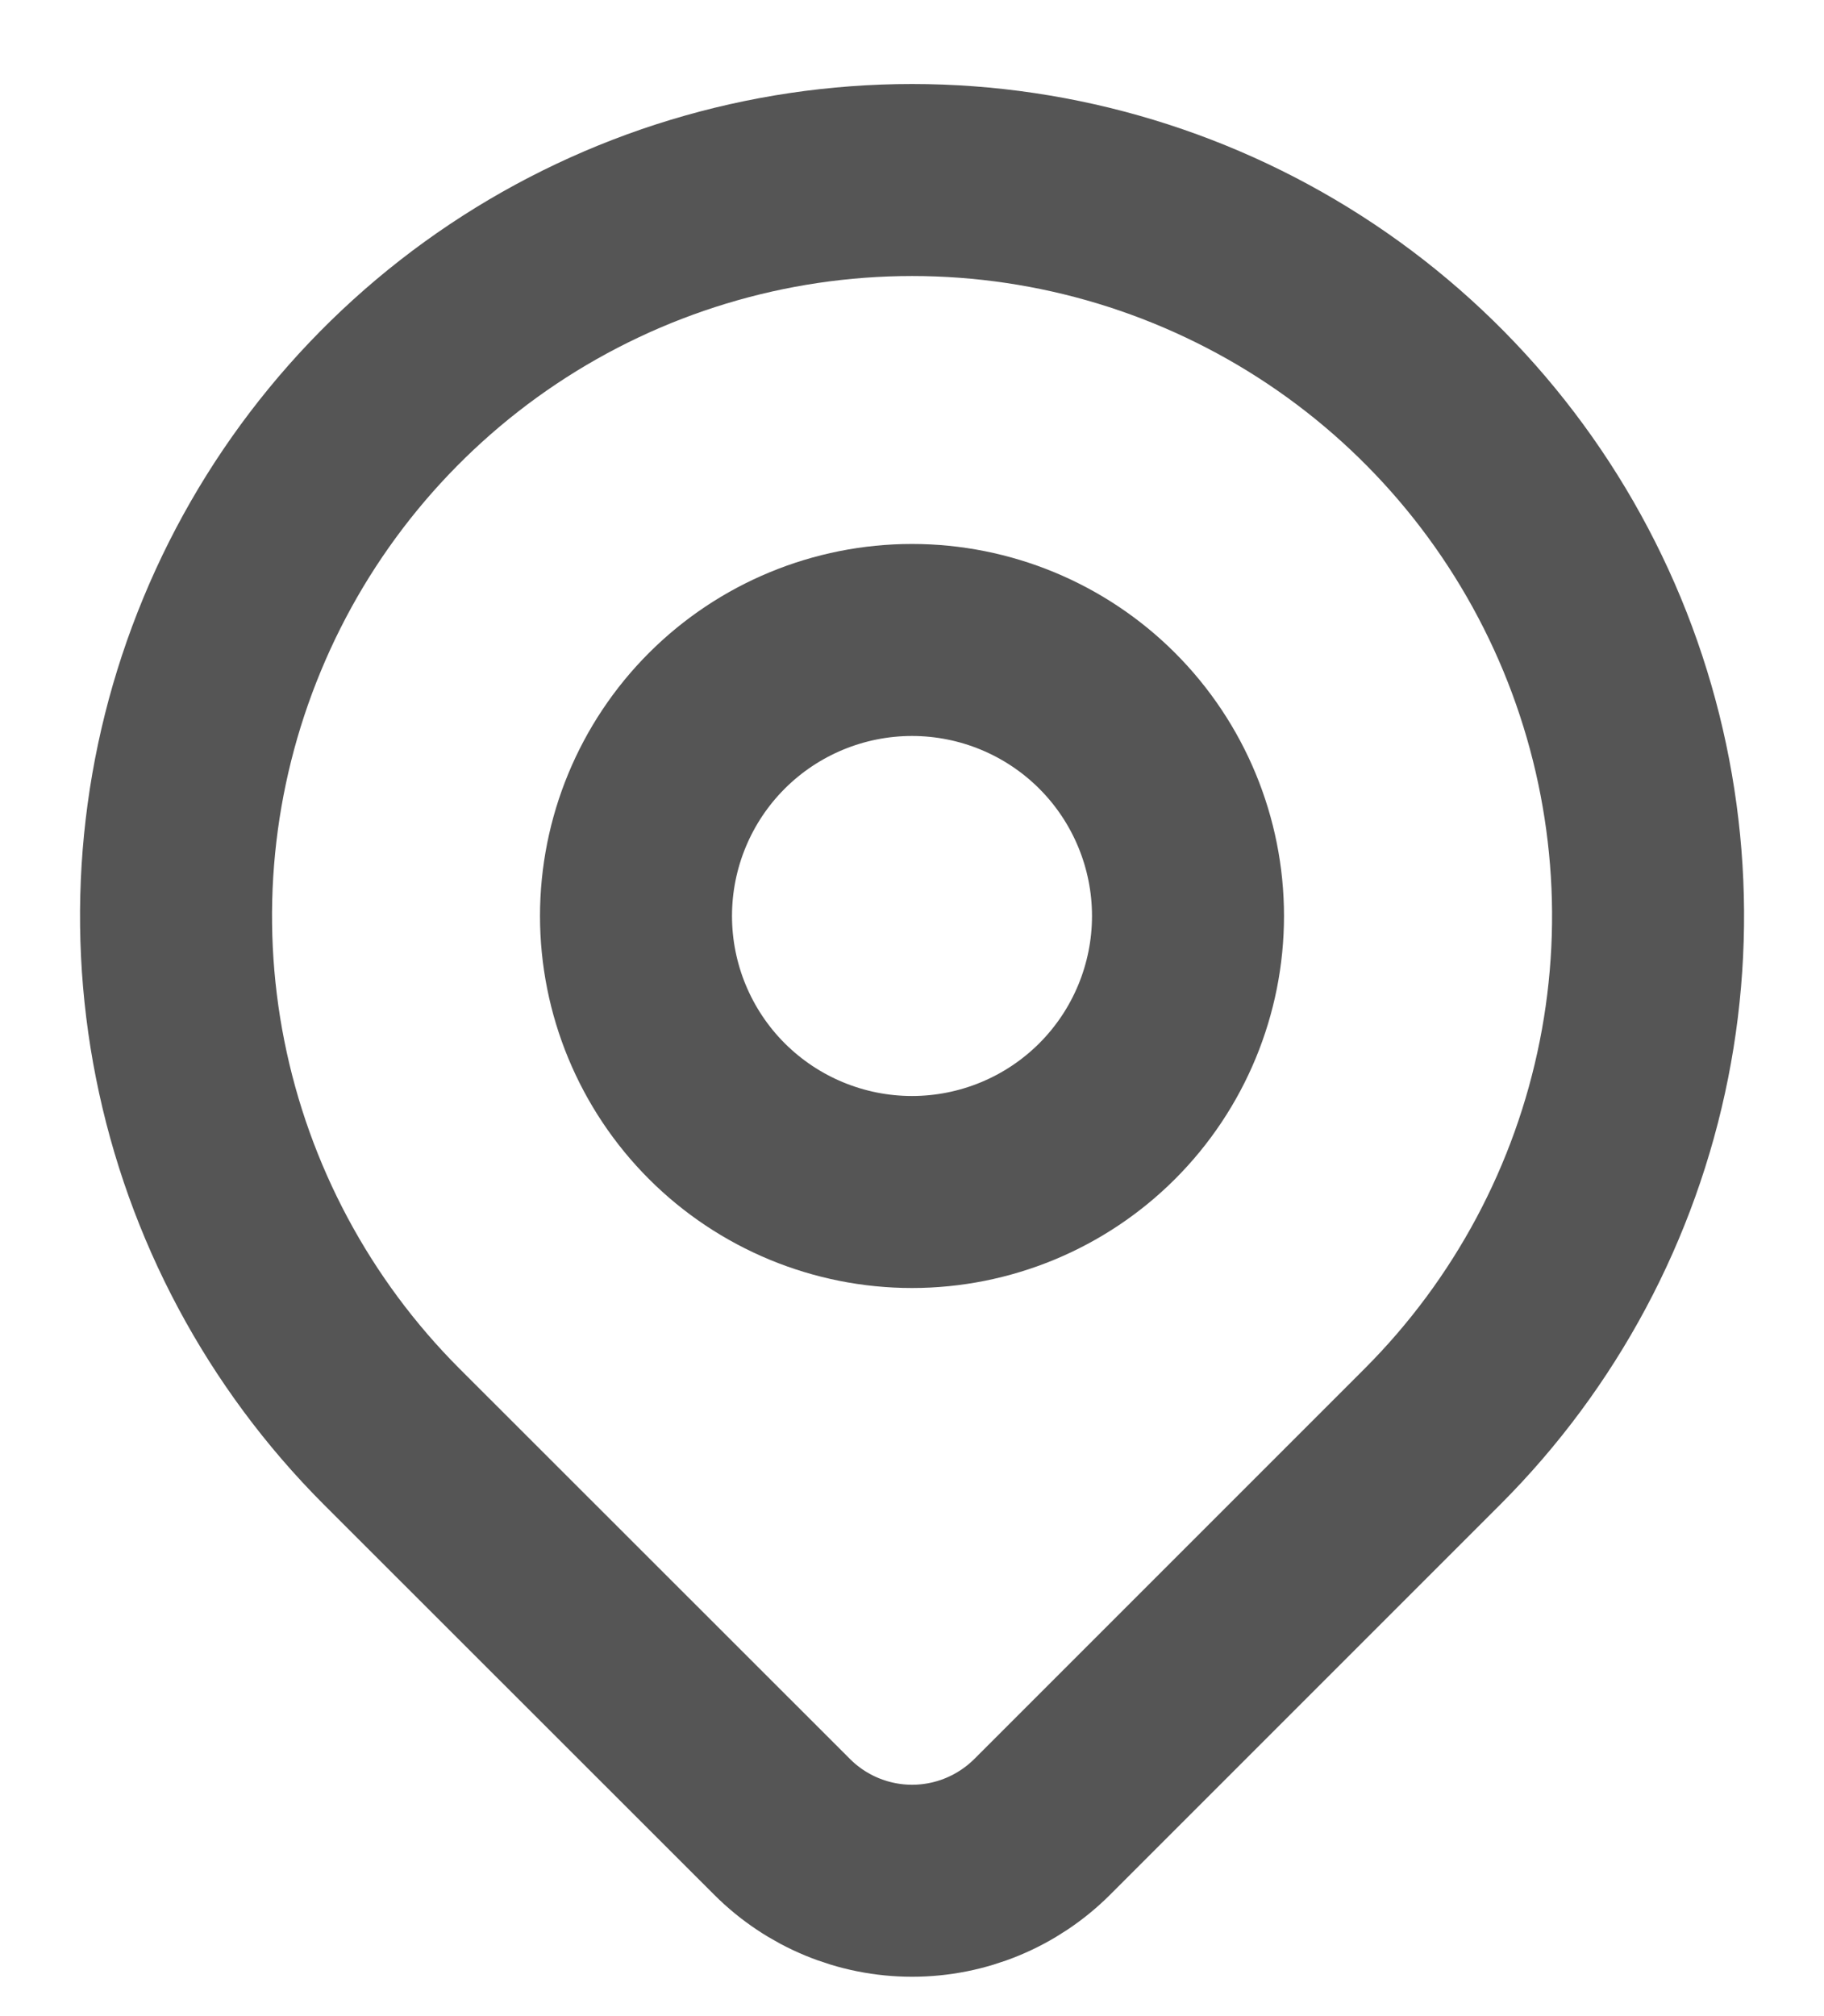
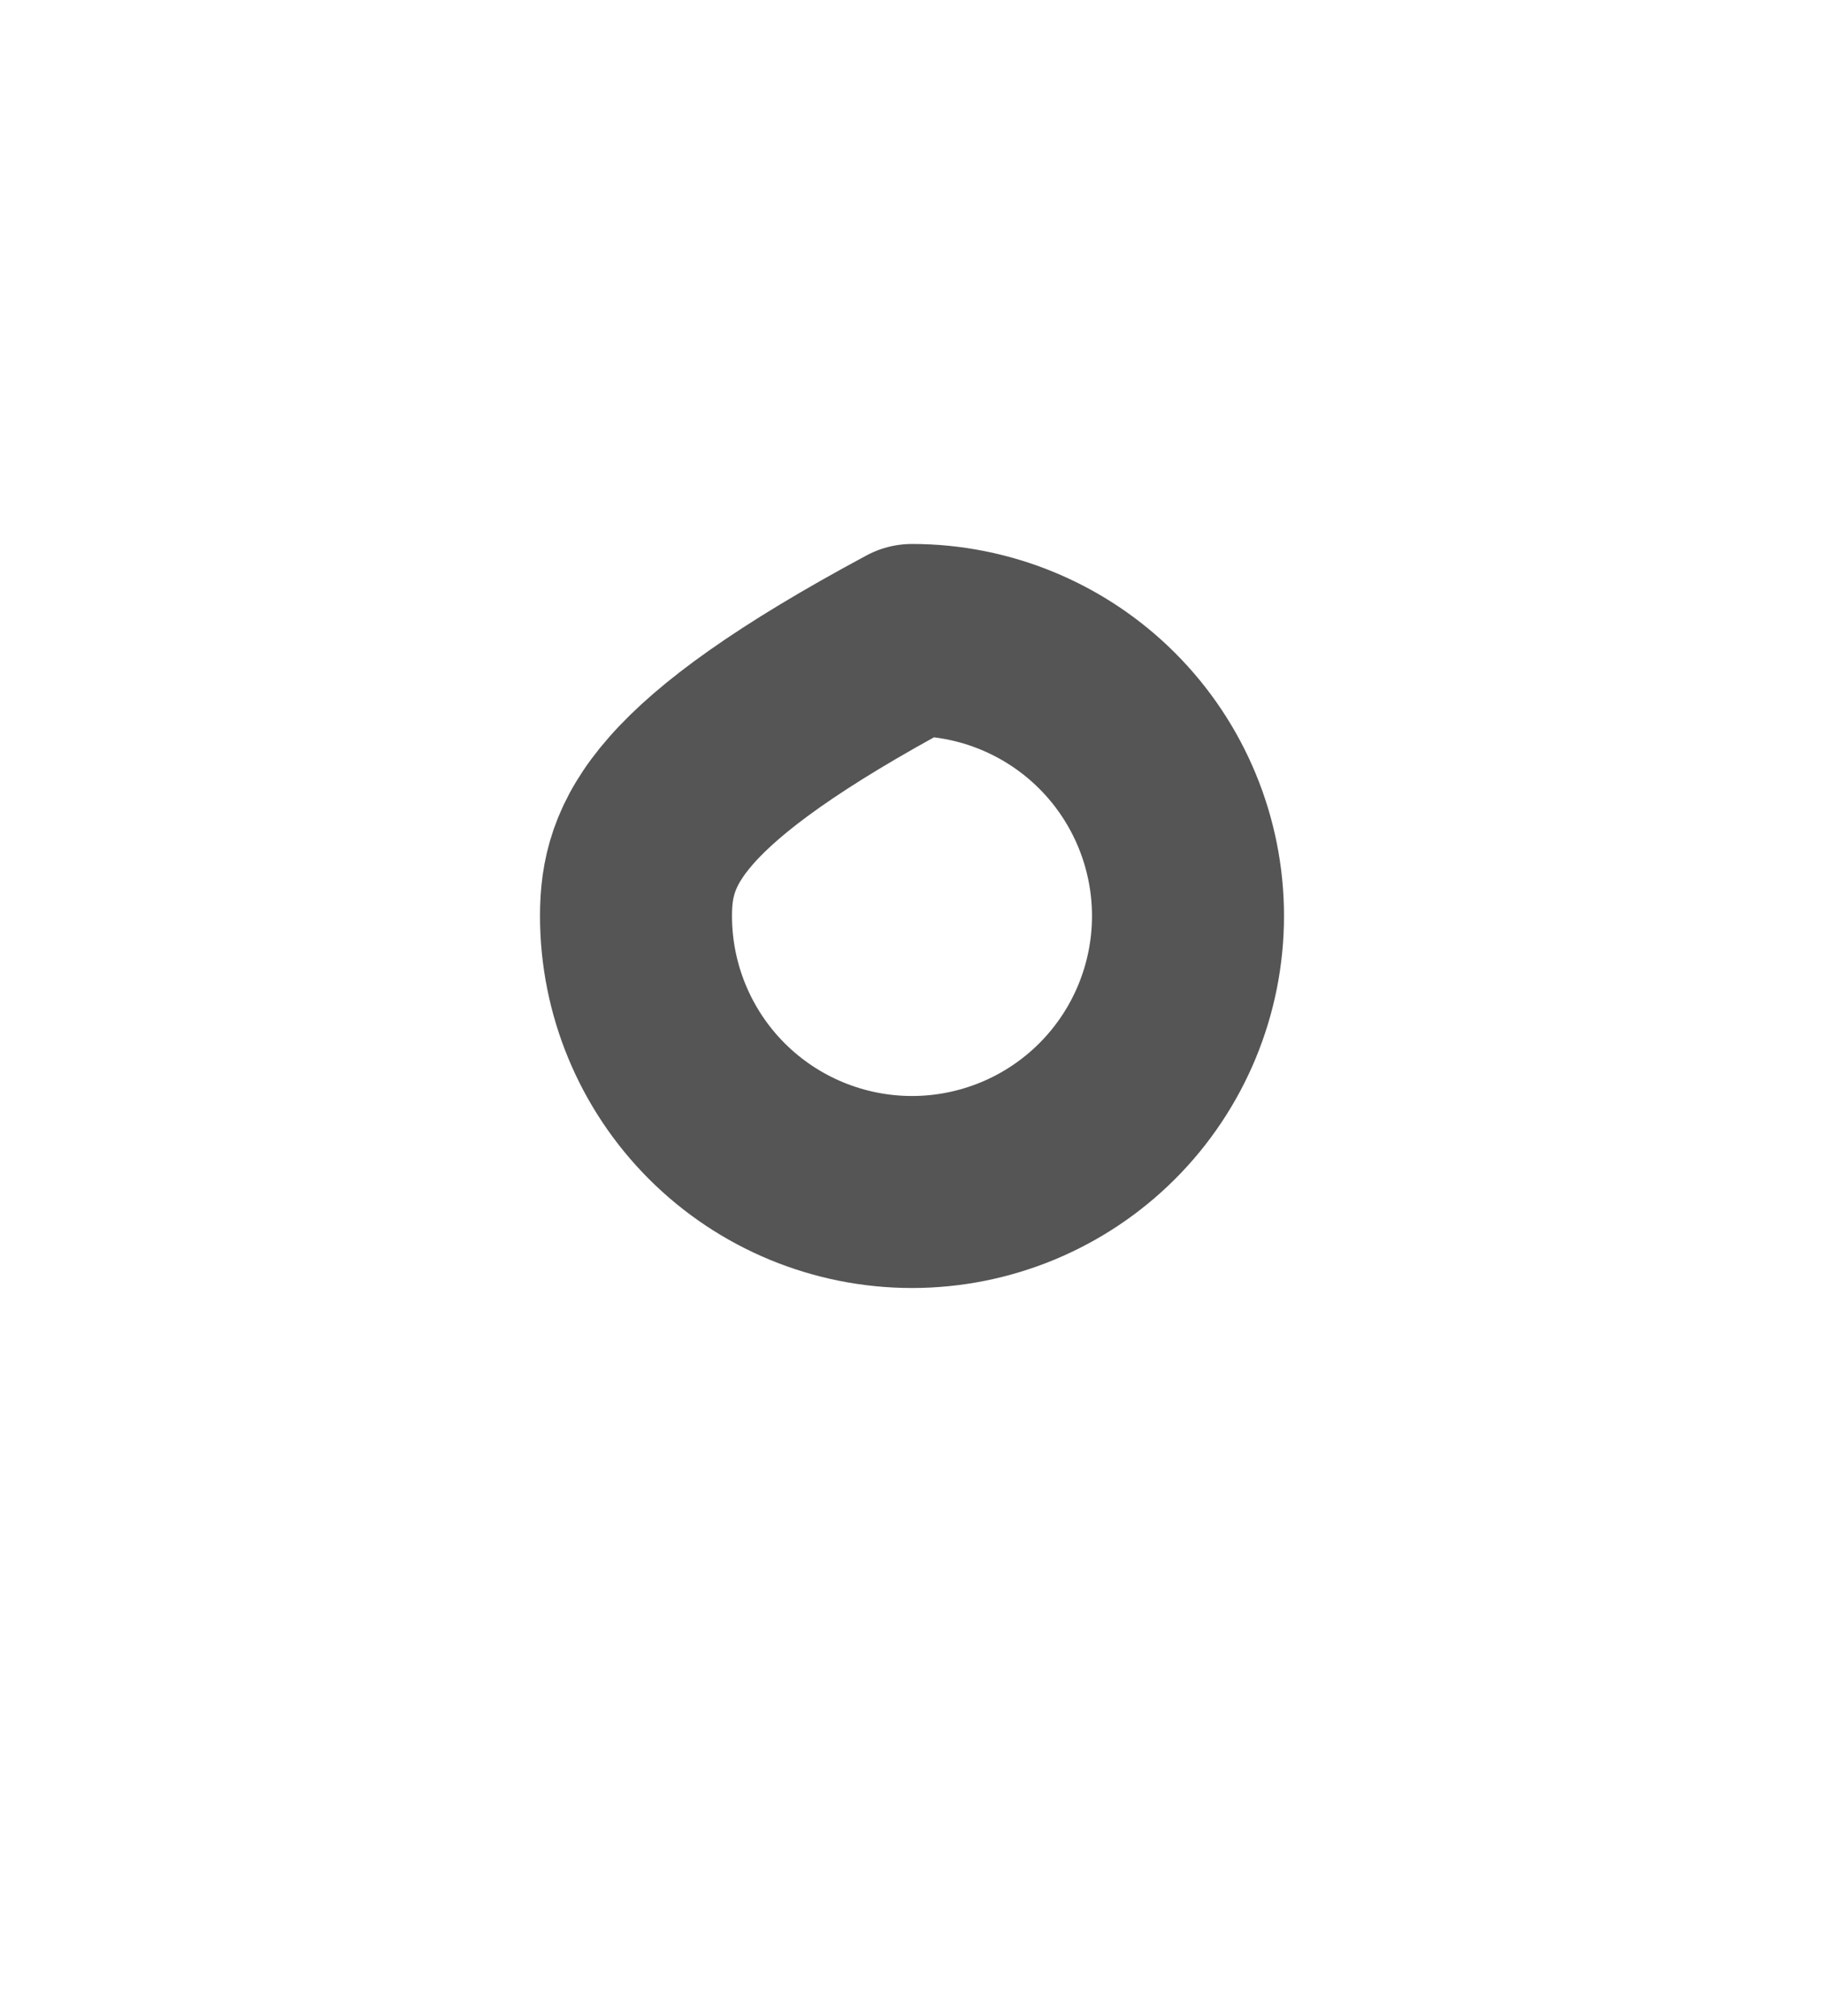
<svg xmlns="http://www.w3.org/2000/svg" width="19" height="21" viewBox="0 0 19 21" fill="none">
-   <path d="M6.625 9.541C6.625 10.303 6.928 11.035 7.467 11.574C8.006 12.113 8.738 12.416 9.5 12.416C10.262 12.416 10.994 12.113 11.533 11.574C12.072 11.035 12.375 10.303 12.375 9.541C12.375 8.779 12.072 8.047 11.533 7.508C10.994 6.969 10.262 6.666 9.5 6.666C8.738 6.666 8.006 6.969 7.467 7.508C6.928 8.047 6.625 8.779 6.625 9.541Z" stroke="#555555" stroke-width="2" stroke-linecap="round" stroke-linejoin="round" />
-   <path d="M14.922 14.963L10.856 19.029C10.496 19.388 10.009 19.59 9.501 19.59C8.993 19.59 8.506 19.388 8.147 19.029L4.079 14.963C3.007 13.89 2.277 12.524 1.981 11.037C1.685 9.55 1.837 8.009 2.418 6.608C2.998 5.207 3.981 4.009 5.241 3.167C6.502 2.325 7.984 1.875 9.501 1.875C11.017 1.875 12.499 2.325 13.76 3.167C15.021 4.009 16.003 5.207 16.584 6.608C17.164 8.009 17.316 9.55 17.02 11.037C16.724 12.524 15.994 13.89 14.922 14.963Z" stroke="#555555" stroke-width="2" stroke-linecap="round" stroke-linejoin="round" />
+   <path d="M6.625 9.541C6.625 10.303 6.928 11.035 7.467 11.574C8.006 12.113 8.738 12.416 9.5 12.416C10.262 12.416 10.994 12.113 11.533 11.574C12.072 11.035 12.375 10.303 12.375 9.541C12.375 8.779 12.072 8.047 11.533 7.508C10.994 6.969 10.262 6.666 9.5 6.666C6.928 8.047 6.625 8.779 6.625 9.541Z" stroke="#555555" stroke-width="2" stroke-linecap="round" stroke-linejoin="round" />
</svg>